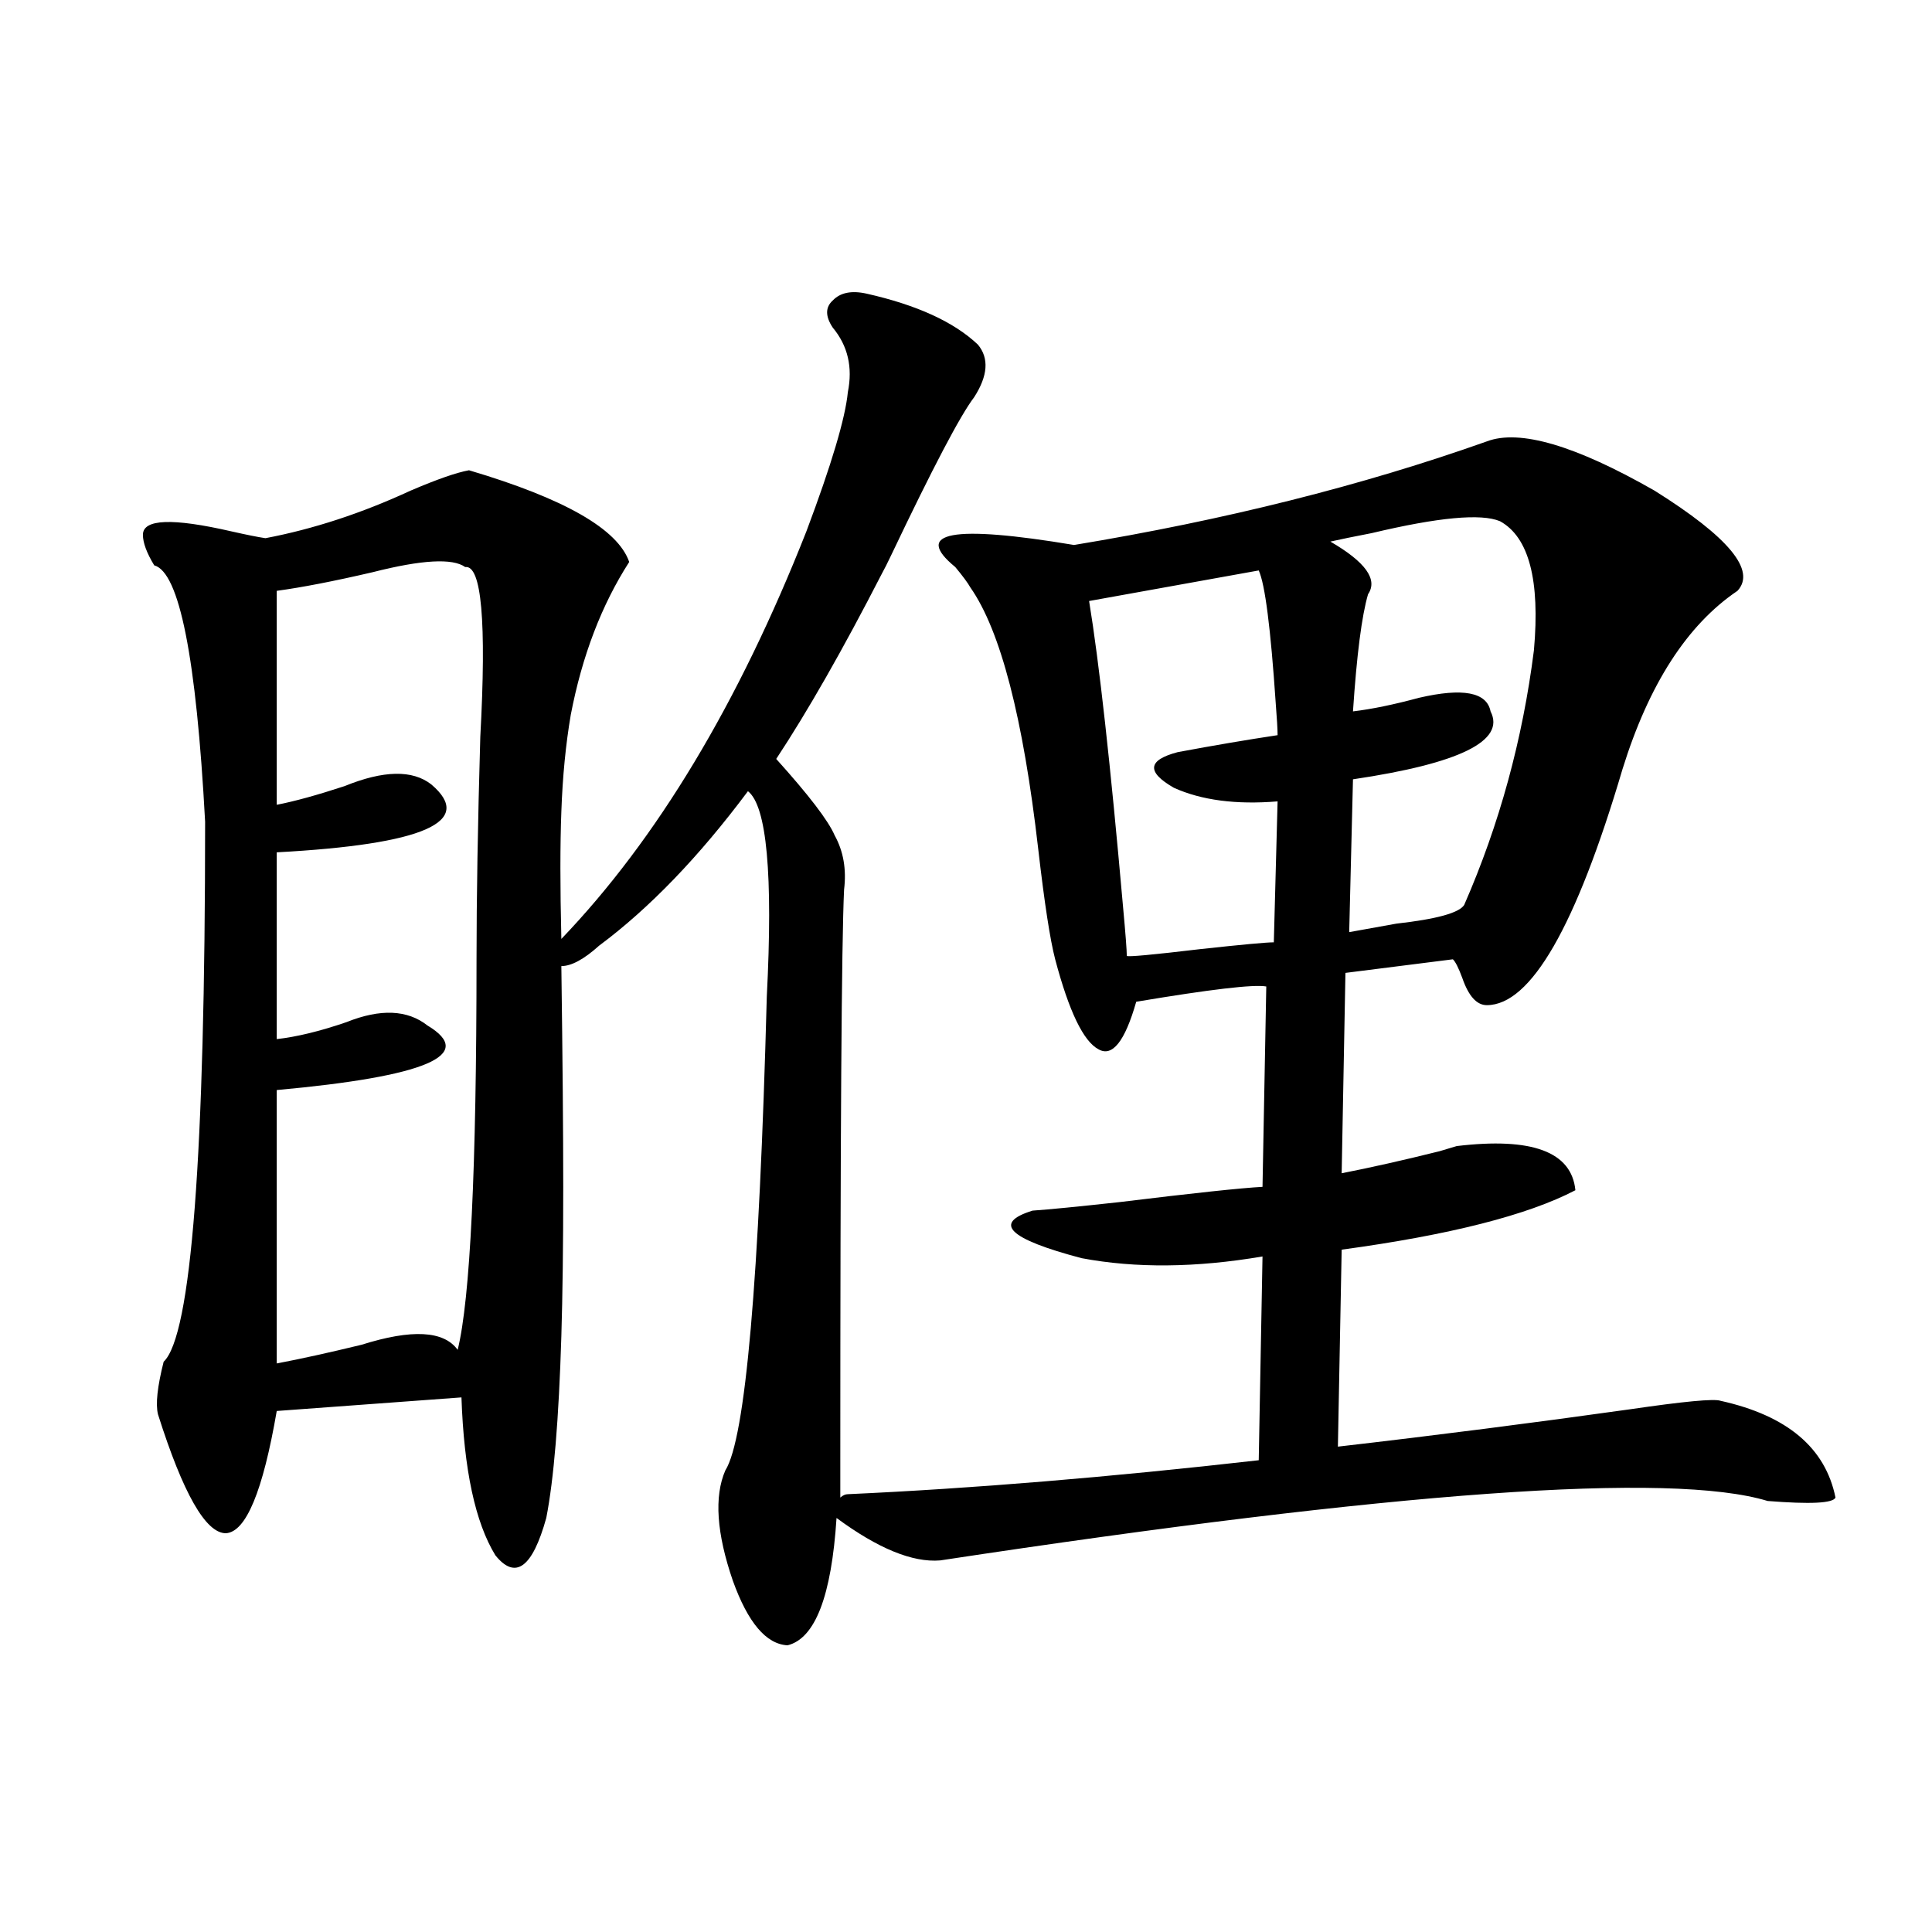
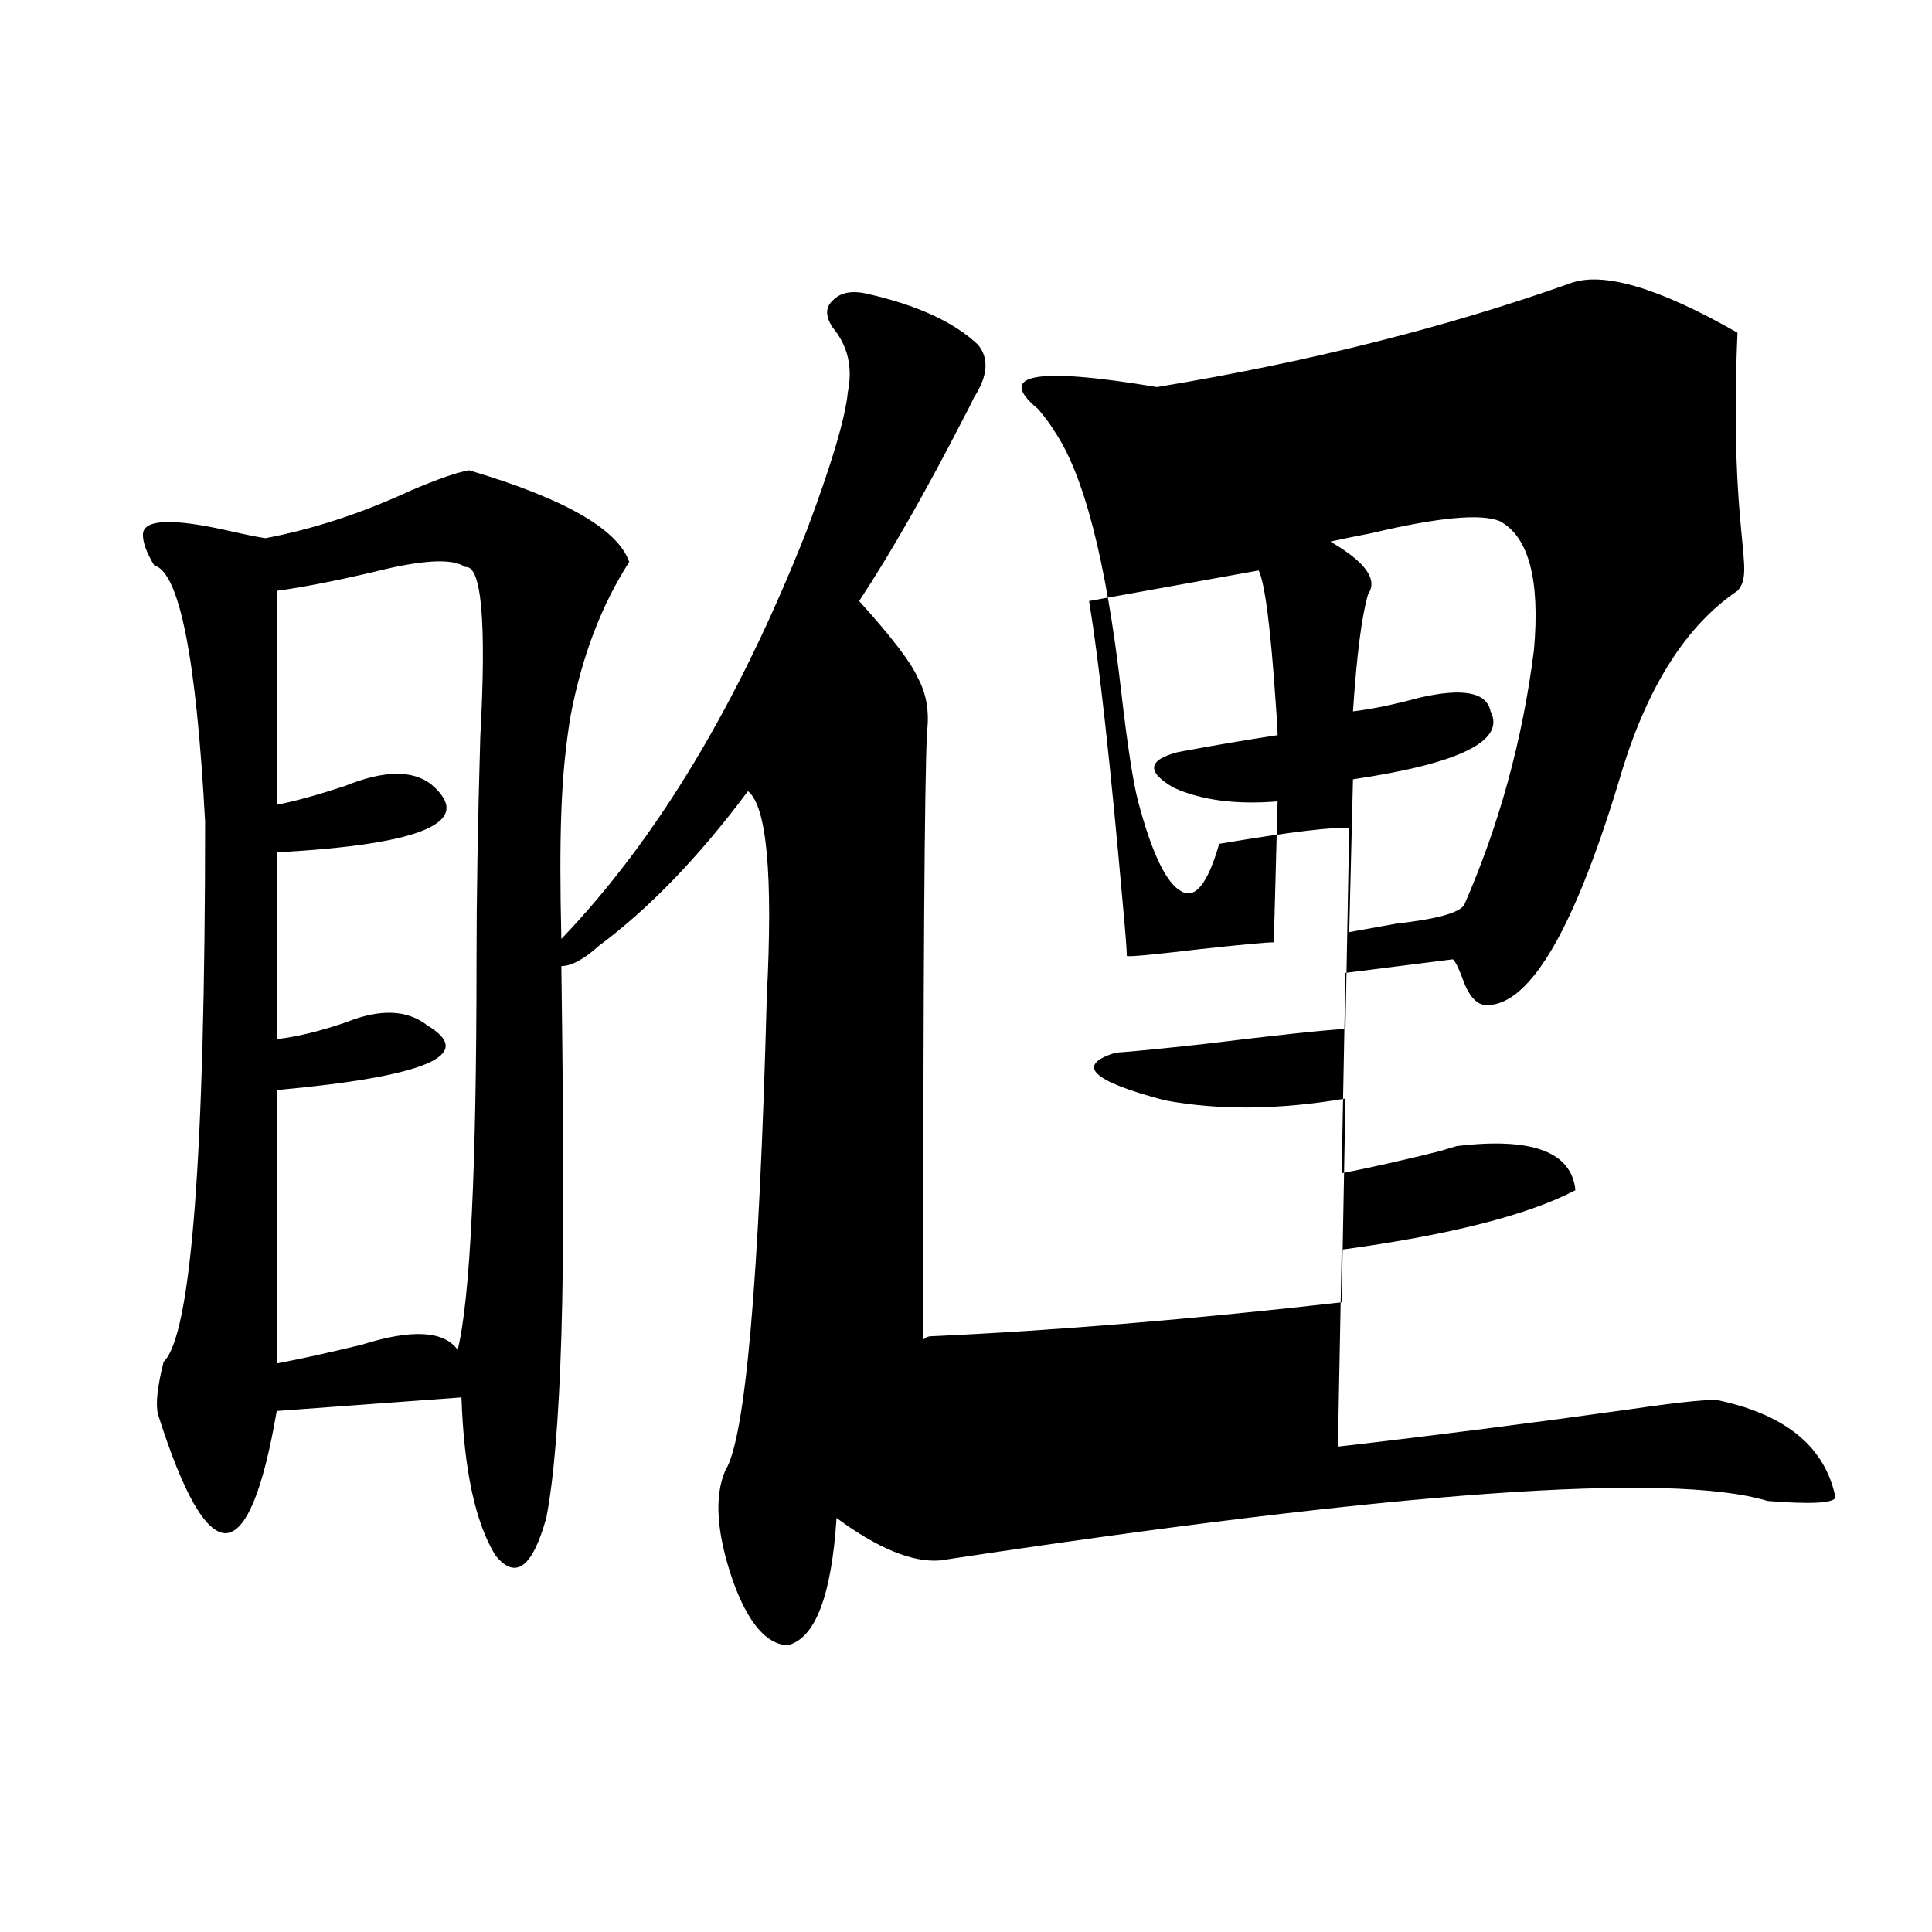
<svg xmlns="http://www.w3.org/2000/svg" version="1.1" id="图层_1" x="0px" y="0px" width="1000px" height="1000px" viewBox="0 0 1000 1000" enable-background="new 0 0 1000 1000" xml:space="preserve">
-   <path d="M899.319,305.813c-26.021,17.578-45.853,48.34-59.511,92.285c-24.069,81.45-47.483,122.168-70.242,122.168  c-5.213,0-9.436-4.683-12.683-14.063c-1.951-5.273-3.582-8.486-4.878-9.668l-55.608,7.031l-1.951,103.711  c14.954-2.925,31.859-6.729,50.73-11.426c3.902-1.167,6.829-2.046,8.78-2.637c39.023-4.683,59.511,2.939,61.462,22.852  c-24.725,12.896-65.044,23.154-120.973,30.762l-1.951,101.953c50.73-5.85,101.126-12.305,151.216-19.336  c27.957-4.092,43.566-5.562,46.828-4.395c34.466,7.622,54.298,24.321,59.511,50.098c-1.311,2.939-13.018,3.516-35.121,1.758  c-50.09-15.229-192.846-4.971-428.282,30.762c-14.313,1.182-32.194-6.152-53.657-21.973c-2.606,40.43-11.066,62.402-25.365,65.918  c-11.066-0.59-20.487-11.728-28.292-33.398c-8.46-24.609-9.756-43.643-3.902-57.129c10.396-16.396,17.561-98.135,21.463-245.215  c3.247-63.281,0-98.726-9.756-106.348c-25.365,33.989-51.065,60.645-77.071,79.98c-7.805,7.031-14.313,10.547-19.512,10.547  c0.641,47.461,0.976,85.557,0.976,114.258c0,30.474-0.335,56.25-0.976,77.344c-1.311,42.778-3.902,74.131-7.805,94.043  c-7.164,25.791-15.944,32.231-26.341,19.336c-10.411-16.987-16.265-44.233-17.561-81.738l-95.607,7.031  c-7.164,41.611-15.944,62.705-26.341,63.281c-10.411,0-22.118-20.503-35.121-61.523c-1.311-5.273-0.335-14.351,2.927-27.246  c14.299-13.472,21.463-106.636,21.463-279.492c-4.558-84.951-13.338-129.199-26.341-132.715c-3.902-6.44-5.854-11.714-5.854-15.82  c0-8.198,15.274-8.789,45.853-1.758c7.805,1.758,13.658,2.939,17.561,3.516c24.71-4.683,49.755-12.881,75.12-24.609  c13.658-5.85,23.734-9.365,30.243-10.547c49.42,14.653,77.071,30.474,82.925,47.461c-14.313,22.275-24.39,48.643-30.243,79.102  c-2.606,15.244-4.237,31.943-4.878,50.098c-0.655,17.002-0.655,38.975,0,65.918c49.42-51.553,91.705-121.865,126.826-210.938  c13.003-34.565,20.152-58.584,21.463-72.07c2.592-12.881,0-24.019-7.805-33.398c-3.902-5.85-3.902-10.547,0-14.063  c3.902-4.092,9.756-5.273,17.561-3.516c26.006,5.864,45.197,14.653,57.56,26.367c5.854,7.031,5.198,16.123-1.951,27.246  c-7.164,9.38-21.463,36.626-42.926,81.738c-1.951,4.106-3.582,7.334-4.878,9.668c-20.167,39.263-38.383,71.191-54.633,95.801  c16.905,18.76,26.981,31.943,30.243,39.551c4.543,8.213,6.174,17.578,4.878,28.125c-1.311,27.549-1.951,126.563-1.951,297.07v17.578  c1.296-1.167,2.592-1.758,3.902-1.758c64.389-2.925,135.271-8.789,212.678-17.578l1.951-105.469  c-34.48,5.864-65.699,6.152-93.656,0.879c-37.728-9.956-46.188-18.154-25.365-24.609c8.445-0.576,23.414-2.046,44.877-4.395  c38.368-4.683,63.078-7.319,74.145-7.91l1.951-103.711c-6.509-1.167-28.947,1.47-67.315,7.91  c-5.854,20.518-12.362,28.716-19.512,24.609c-7.805-4.092-15.289-19.624-22.438-46.582c-2.606-9.956-5.533-29.004-8.78-57.129  c-7.805-67.964-19.512-113.076-35.121-135.352c-1.311-2.334-3.902-5.85-7.805-10.547c-22.118-18.154-1.631-21.973,61.462-11.426  c78.047-12.881,149.265-30.762,213.653-53.613c16.905-6.44,45.853,2.061,86.827,25.488  C894.762,277.99,909.075,295.266,899.319,305.813z M240.799,293.508c-6.509-4.683-22.438-3.804-47.804,2.637  c-20.167,4.697-36.752,7.91-49.755,9.668v110.742c9.101-1.758,20.808-4.971,35.121-9.668c20.152-8.198,35.121-8.486,44.877-0.879  c22.759,19.336-3.902,31.064-79.998,35.156v96.68c10.396-1.167,22.438-4.092,36.097-8.789c17.561-7.031,31.539-6.44,41.95,1.758  c25.365,15.244-0.655,26.367-78.047,33.398v141.504c12.348-2.334,26.981-5.562,43.901-9.668c26.006-8.198,42.591-7.319,49.755,2.637  c6.494-26.367,9.756-93.74,9.756-202.148c0-31.641,0.641-70.01,1.951-115.137C251.851,321.633,249.244,292.341,240.799,293.508z   M651.521,295.266l-87.803,15.82c5.198,31.641,11.052,84.375,17.561,158.203c1.296,14.063,1.951,22.563,1.951,25.488  c0.641,0.591,13.323-0.576,38.048-3.516c21.463-2.334,34.146-3.516,38.048-3.516l1.951-72.949  c-21.463,1.758-39.358-0.576-53.657-7.031c-14.313-8.198-13.658-14.351,1.951-18.457c18.856-3.516,36.097-6.44,51.706-8.789  c0-2.925-0.335-8.486-0.976-16.699C657.694,325.148,654.768,302.297,651.521,295.266z M776.396,269.777  c-9.756-4.092-31.874-2.046-66.34,6.152c-9.115,1.758-16.265,3.228-21.463,4.395c18.201,10.547,24.71,19.639,19.512,27.246  c-3.262,11.138-5.854,31.353-7.805,60.645c9.756-1.167,21.128-3.516,34.146-7.031c22.759-5.273,35.121-2.925,37.072,7.031  c7.805,15.244-15.944,26.958-71.218,35.156l-1.951,79.102c6.494-1.167,14.634-2.637,24.39-4.395  c20.808-2.334,32.515-5.562,35.121-9.668c18.201-41.597,30.243-85.542,36.097-131.836  C797.203,300.251,791.35,277.99,776.396,269.777z" />
+   <path d="M899.319,305.813c-26.021,17.578-45.853,48.34-59.511,92.285c-24.069,81.45-47.483,122.168-70.242,122.168  c-5.213,0-9.436-4.683-12.683-14.063c-1.951-5.273-3.582-8.486-4.878-9.668l-55.608,7.031l-1.951,103.711  c14.954-2.925,31.859-6.729,50.73-11.426c3.902-1.167,6.829-2.046,8.78-2.637c39.023-4.683,59.511,2.939,61.462,22.852  c-24.725,12.896-65.044,23.154-120.973,30.762l-1.951,101.953c50.73-5.85,101.126-12.305,151.216-19.336  c27.957-4.092,43.566-5.562,46.828-4.395c34.466,7.622,54.298,24.321,59.511,50.098c-1.311,2.939-13.018,3.516-35.121,1.758  c-50.09-15.229-192.846-4.971-428.282,30.762c-14.313,1.182-32.194-6.152-53.657-21.973c-2.606,40.43-11.066,62.402-25.365,65.918  c-11.066-0.59-20.487-11.728-28.292-33.398c-8.46-24.609-9.756-43.643-3.902-57.129c10.396-16.396,17.561-98.135,21.463-245.215  c3.247-63.281,0-98.726-9.756-106.348c-25.365,33.989-51.065,60.645-77.071,79.98c-7.805,7.031-14.313,10.547-19.512,10.547  c0.641,47.461,0.976,85.557,0.976,114.258c0,30.474-0.335,56.25-0.976,77.344c-1.311,42.778-3.902,74.131-7.805,94.043  c-7.164,25.791-15.944,32.231-26.341,19.336c-10.411-16.987-16.265-44.233-17.561-81.738l-95.607,7.031  c-7.164,41.611-15.944,62.705-26.341,63.281c-10.411,0-22.118-20.503-35.121-61.523c-1.311-5.273-0.335-14.351,2.927-27.246  c14.299-13.472,21.463-106.636,21.463-279.492c-4.558-84.951-13.338-129.199-26.341-132.715c-3.902-6.44-5.854-11.714-5.854-15.82  c0-8.198,15.274-8.789,45.853-1.758c7.805,1.758,13.658,2.939,17.561,3.516c24.71-4.683,49.755-12.881,75.12-24.609  c13.658-5.85,23.734-9.365,30.243-10.547c49.42,14.653,77.071,30.474,82.925,47.461c-14.313,22.275-24.39,48.643-30.243,79.102  c-2.606,15.244-4.237,31.943-4.878,50.098c-0.655,17.002-0.655,38.975,0,65.918c49.42-51.553,91.705-121.865,126.826-210.938  c13.003-34.565,20.152-58.584,21.463-72.07c2.592-12.881,0-24.019-7.805-33.398c-3.902-5.85-3.902-10.547,0-14.063  c3.902-4.092,9.756-5.273,17.561-3.516c26.006,5.864,45.197,14.653,57.56,26.367c5.854,7.031,5.198,16.123-1.951,27.246  c-1.951,4.106-3.582,7.334-4.878,9.668c-20.167,39.263-38.383,71.191-54.633,95.801  c16.905,18.76,26.981,31.943,30.243,39.551c4.543,8.213,6.174,17.578,4.878,28.125c-1.311,27.549-1.951,126.563-1.951,297.07v17.578  c1.296-1.167,2.592-1.758,3.902-1.758c64.389-2.925,135.271-8.789,212.678-17.578l1.951-105.469  c-34.48,5.864-65.699,6.152-93.656,0.879c-37.728-9.956-46.188-18.154-25.365-24.609c8.445-0.576,23.414-2.046,44.877-4.395  c38.368-4.683,63.078-7.319,74.145-7.91l1.951-103.711c-6.509-1.167-28.947,1.47-67.315,7.91  c-5.854,20.518-12.362,28.716-19.512,24.609c-7.805-4.092-15.289-19.624-22.438-46.582c-2.606-9.956-5.533-29.004-8.78-57.129  c-7.805-67.964-19.512-113.076-35.121-135.352c-1.311-2.334-3.902-5.85-7.805-10.547c-22.118-18.154-1.631-21.973,61.462-11.426  c78.047-12.881,149.265-30.762,213.653-53.613c16.905-6.44,45.853,2.061,86.827,25.488  C894.762,277.99,909.075,295.266,899.319,305.813z M240.799,293.508c-6.509-4.683-22.438-3.804-47.804,2.637  c-20.167,4.697-36.752,7.91-49.755,9.668v110.742c9.101-1.758,20.808-4.971,35.121-9.668c20.152-8.198,35.121-8.486,44.877-0.879  c22.759,19.336-3.902,31.064-79.998,35.156v96.68c10.396-1.167,22.438-4.092,36.097-8.789c17.561-7.031,31.539-6.44,41.95,1.758  c25.365,15.244-0.655,26.367-78.047,33.398v141.504c12.348-2.334,26.981-5.562,43.901-9.668c26.006-8.198,42.591-7.319,49.755,2.637  c6.494-26.367,9.756-93.74,9.756-202.148c0-31.641,0.641-70.01,1.951-115.137C251.851,321.633,249.244,292.341,240.799,293.508z   M651.521,295.266l-87.803,15.82c5.198,31.641,11.052,84.375,17.561,158.203c1.296,14.063,1.951,22.563,1.951,25.488  c0.641,0.591,13.323-0.576,38.048-3.516c21.463-2.334,34.146-3.516,38.048-3.516l1.951-72.949  c-21.463,1.758-39.358-0.576-53.657-7.031c-14.313-8.198-13.658-14.351,1.951-18.457c18.856-3.516,36.097-6.44,51.706-8.789  c0-2.925-0.335-8.486-0.976-16.699C657.694,325.148,654.768,302.297,651.521,295.266z M776.396,269.777  c-9.756-4.092-31.874-2.046-66.34,6.152c-9.115,1.758-16.265,3.228-21.463,4.395c18.201,10.547,24.71,19.639,19.512,27.246  c-3.262,11.138-5.854,31.353-7.805,60.645c9.756-1.167,21.128-3.516,34.146-7.031c22.759-5.273,35.121-2.925,37.072,7.031  c7.805,15.244-15.944,26.958-71.218,35.156l-1.951,79.102c6.494-1.167,14.634-2.637,24.39-4.395  c20.808-2.334,32.515-5.562,35.121-9.668c18.201-41.597,30.243-85.542,36.097-131.836  C797.203,300.251,791.35,277.99,776.396,269.777z" />
</svg>